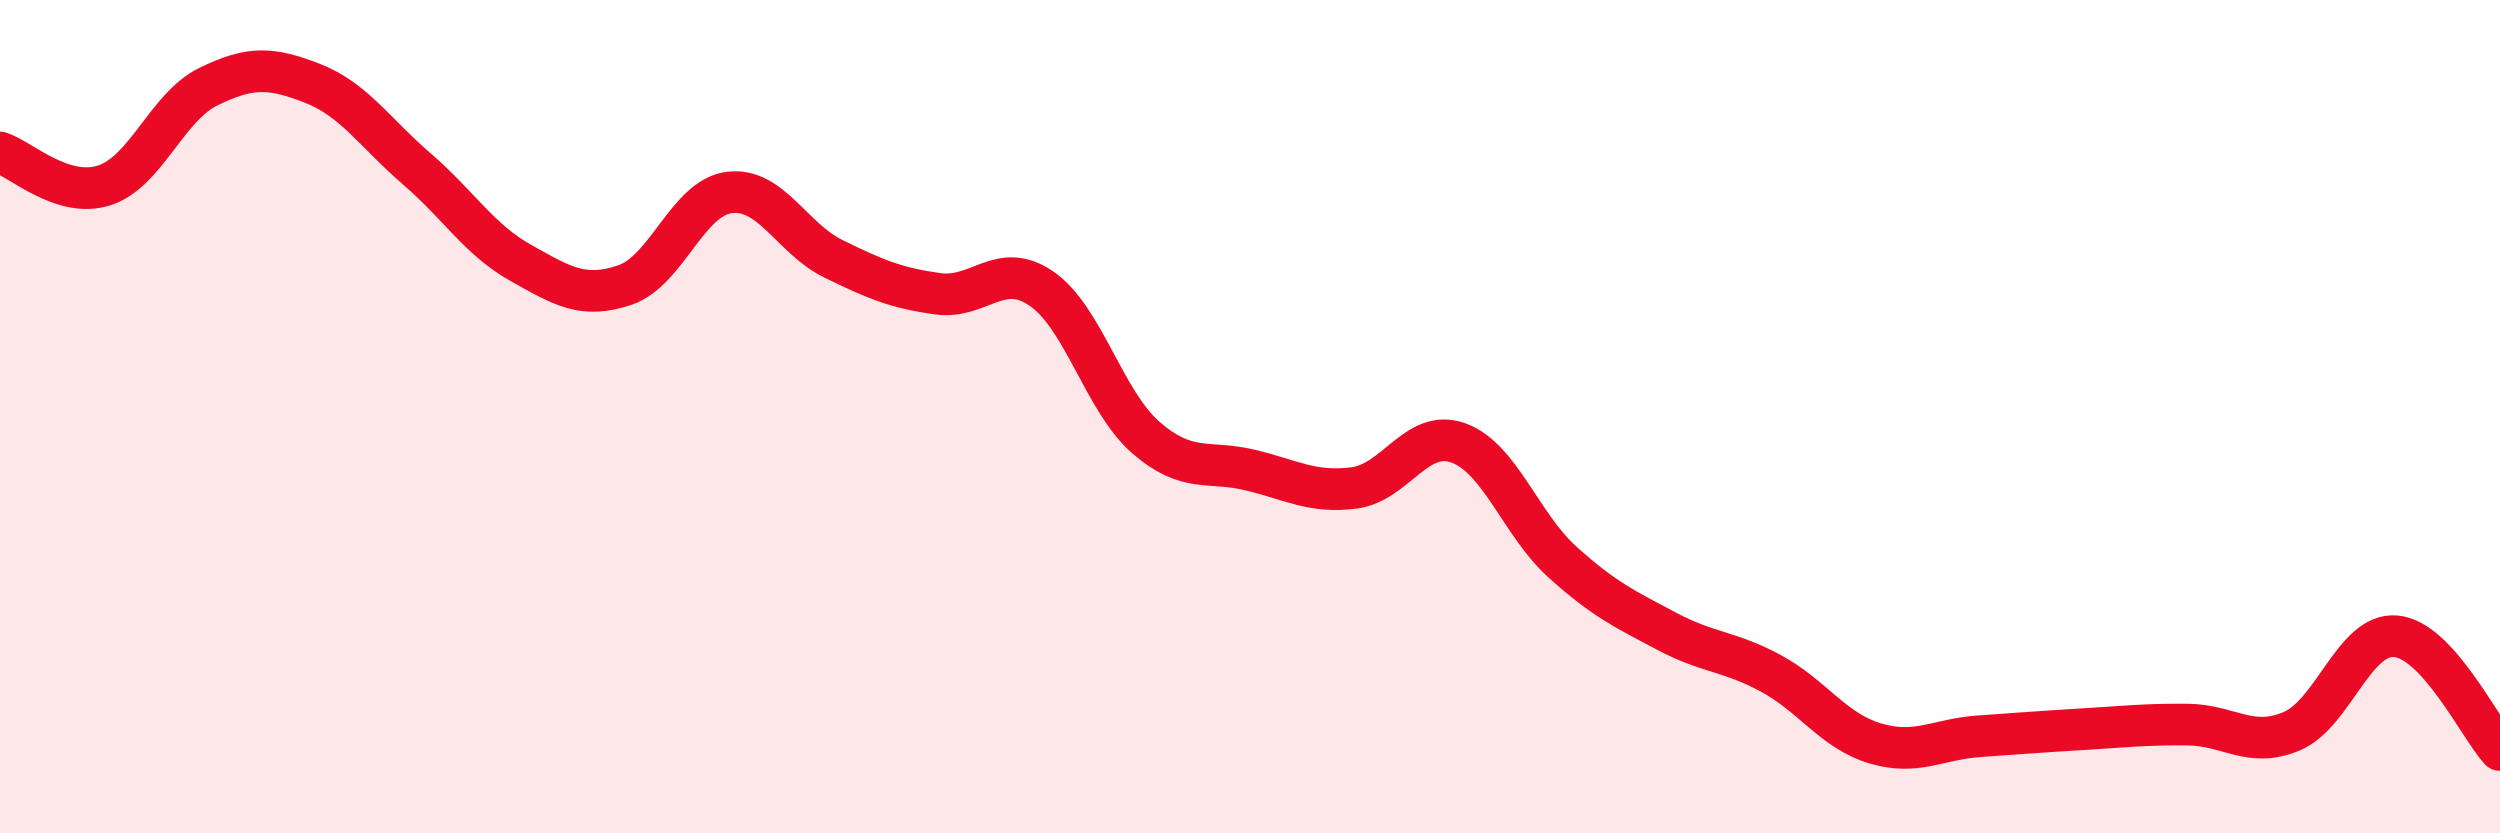
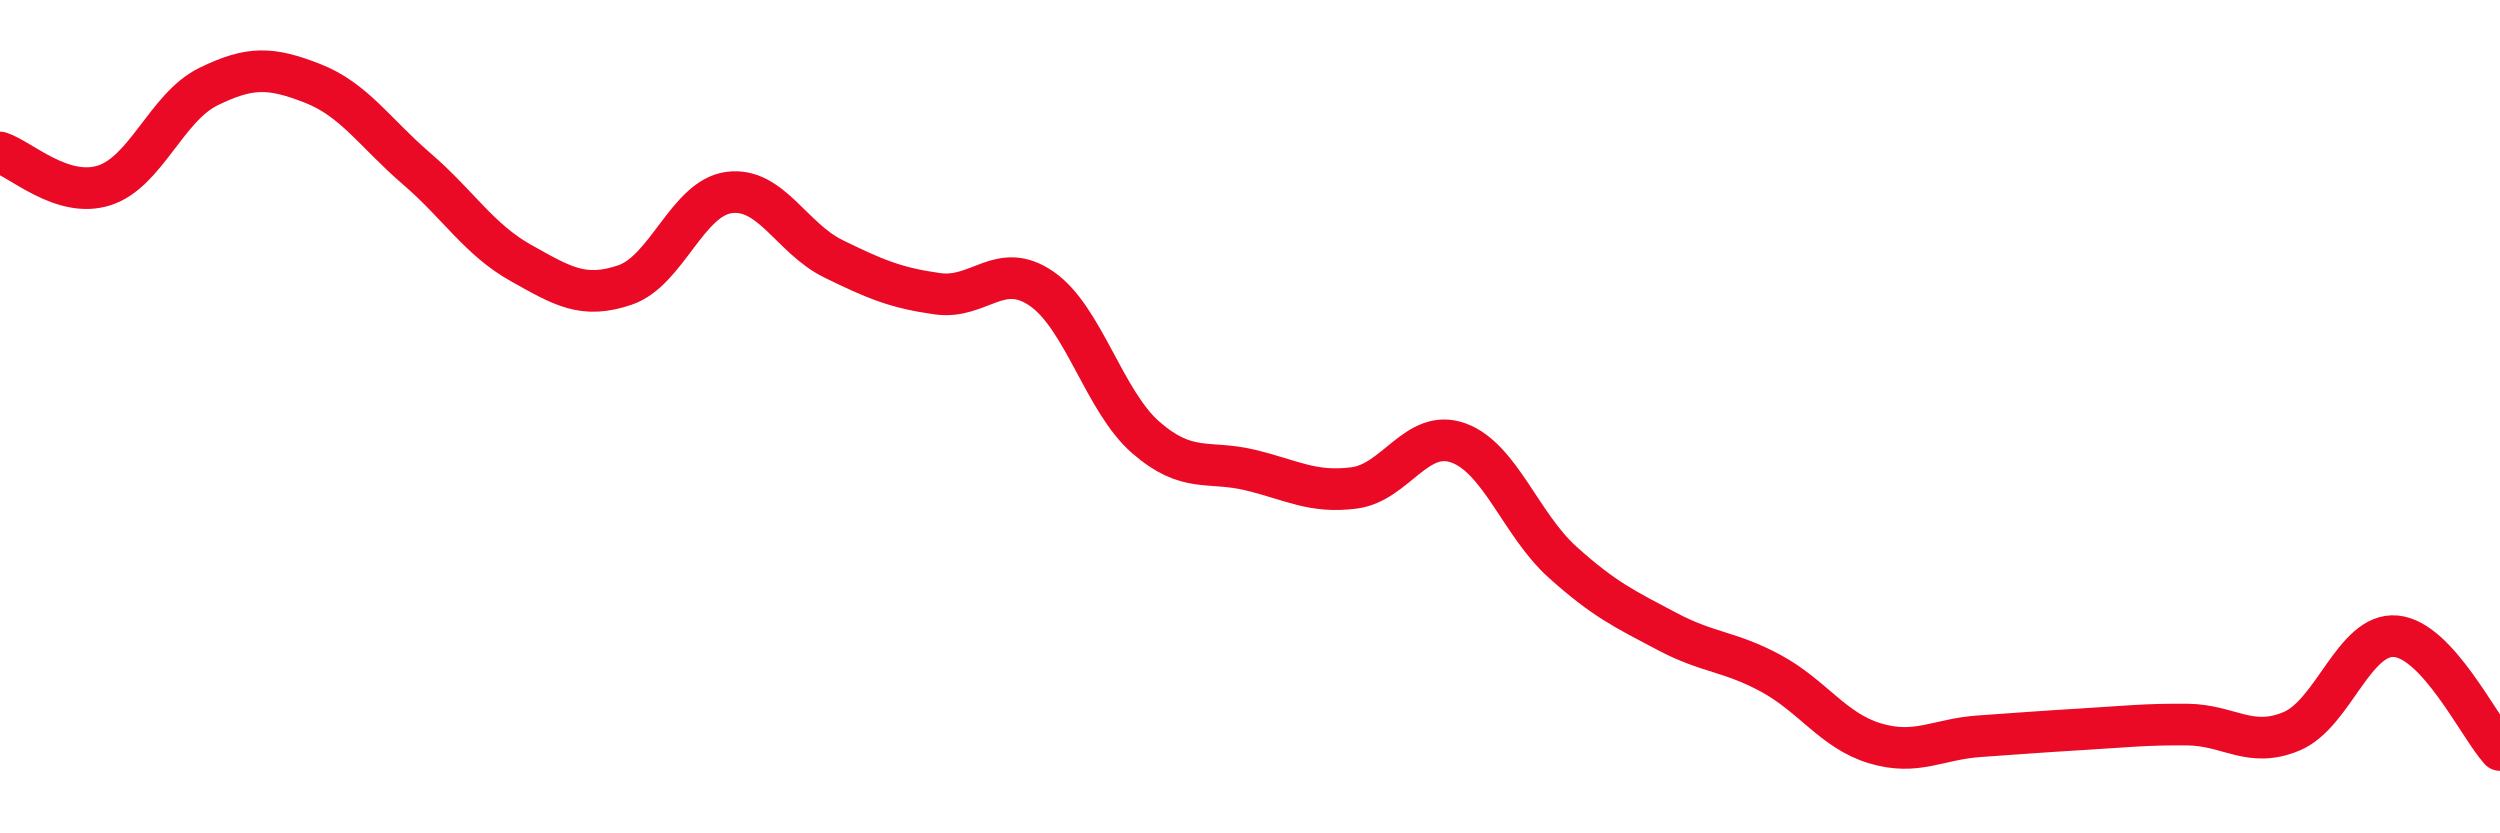
<svg xmlns="http://www.w3.org/2000/svg" width="60" height="20" viewBox="0 0 60 20">
-   <path d="M 0,3.66 C 0.5,3.82 1.5,4.77 2.5,4.45 C 3.5,4.13 4,2.57 5,2.08 C 6,1.59 6.5,1.61 7.5,2 C 8.5,2.39 9,3.19 10,4.05 C 11,4.91 11.5,5.75 12.5,6.31 C 13.5,6.87 14,7.18 15,6.84 C 16,6.5 16.5,4.75 17.5,4.62 C 18.5,4.49 19,5.72 20,6.21 C 21,6.7 21.5,6.91 22.5,7.05 C 23.5,7.19 24,6.24 25,6.93 C 26,7.62 26.5,9.63 27.5,10.5 C 28.5,11.37 29,11.04 30,11.28 C 31,11.52 31.5,11.84 32.5,11.71 C 33.5,11.58 34,10.27 35,10.63 C 36,10.99 36.5,12.59 37.5,13.49 C 38.5,14.39 39,14.62 40,15.15 C 41,15.68 41.5,15.62 42.5,16.16 C 43.5,16.7 44,17.54 45,17.84 C 46,18.14 46.5,17.74 47.5,17.67 C 48.5,17.6 49,17.56 50,17.5 C 51,17.44 51.5,17.38 52.5,17.39 C 53.5,17.4 54,17.97 55,17.55 C 56,17.13 56.5,15.18 57.5,15.27 C 58.5,15.36 59.5,17.45 60,18L60 20L0 20Z" fill="#EB0A25" opacity="0.1" stroke-linecap="round" stroke-linejoin="round" />
  <path d="M 0,3.66 C 0.5,3.82 1.5,4.77 2.5,4.45 C 3.5,4.13 4,2.57 5,2.08 C 6,1.59 6.5,1.61 7.5,2 C 8.5,2.39 9,3.19 10,4.05 C 11,4.91 11.5,5.75 12.5,6.31 C 13.5,6.87 14,7.18 15,6.84 C 16,6.5 16.5,4.75 17.5,4.62 C 18.5,4.49 19,5.72 20,6.21 C 21,6.7 21.5,6.91 22.5,7.05 C 23.5,7.19 24,6.24 25,6.93 C 26,7.62 26.5,9.63 27.5,10.5 C 28.5,11.37 29,11.04 30,11.28 C 31,11.52 31.5,11.84 32.5,11.71 C 33.5,11.58 34,10.27 35,10.63 C 36,10.99 36.5,12.59 37.5,13.49 C 38.5,14.39 39,14.62 40,15.15 C 41,15.68 41.5,15.62 42.5,16.16 C 43.5,16.7 44,17.54 45,17.84 C 46,18.14 46.5,17.74 47.5,17.67 C 48.5,17.6 49,17.56 50,17.5 C 51,17.44 51.5,17.38 52.5,17.39 C 53.5,17.4 54,17.97 55,17.55 C 56,17.13 56.5,15.18 57.5,15.27 C 58.5,15.36 59.5,17.45 60,18" stroke="#EB0A25" stroke-width="1" fill="none" stroke-linecap="round" stroke-linejoin="round" />
</svg>